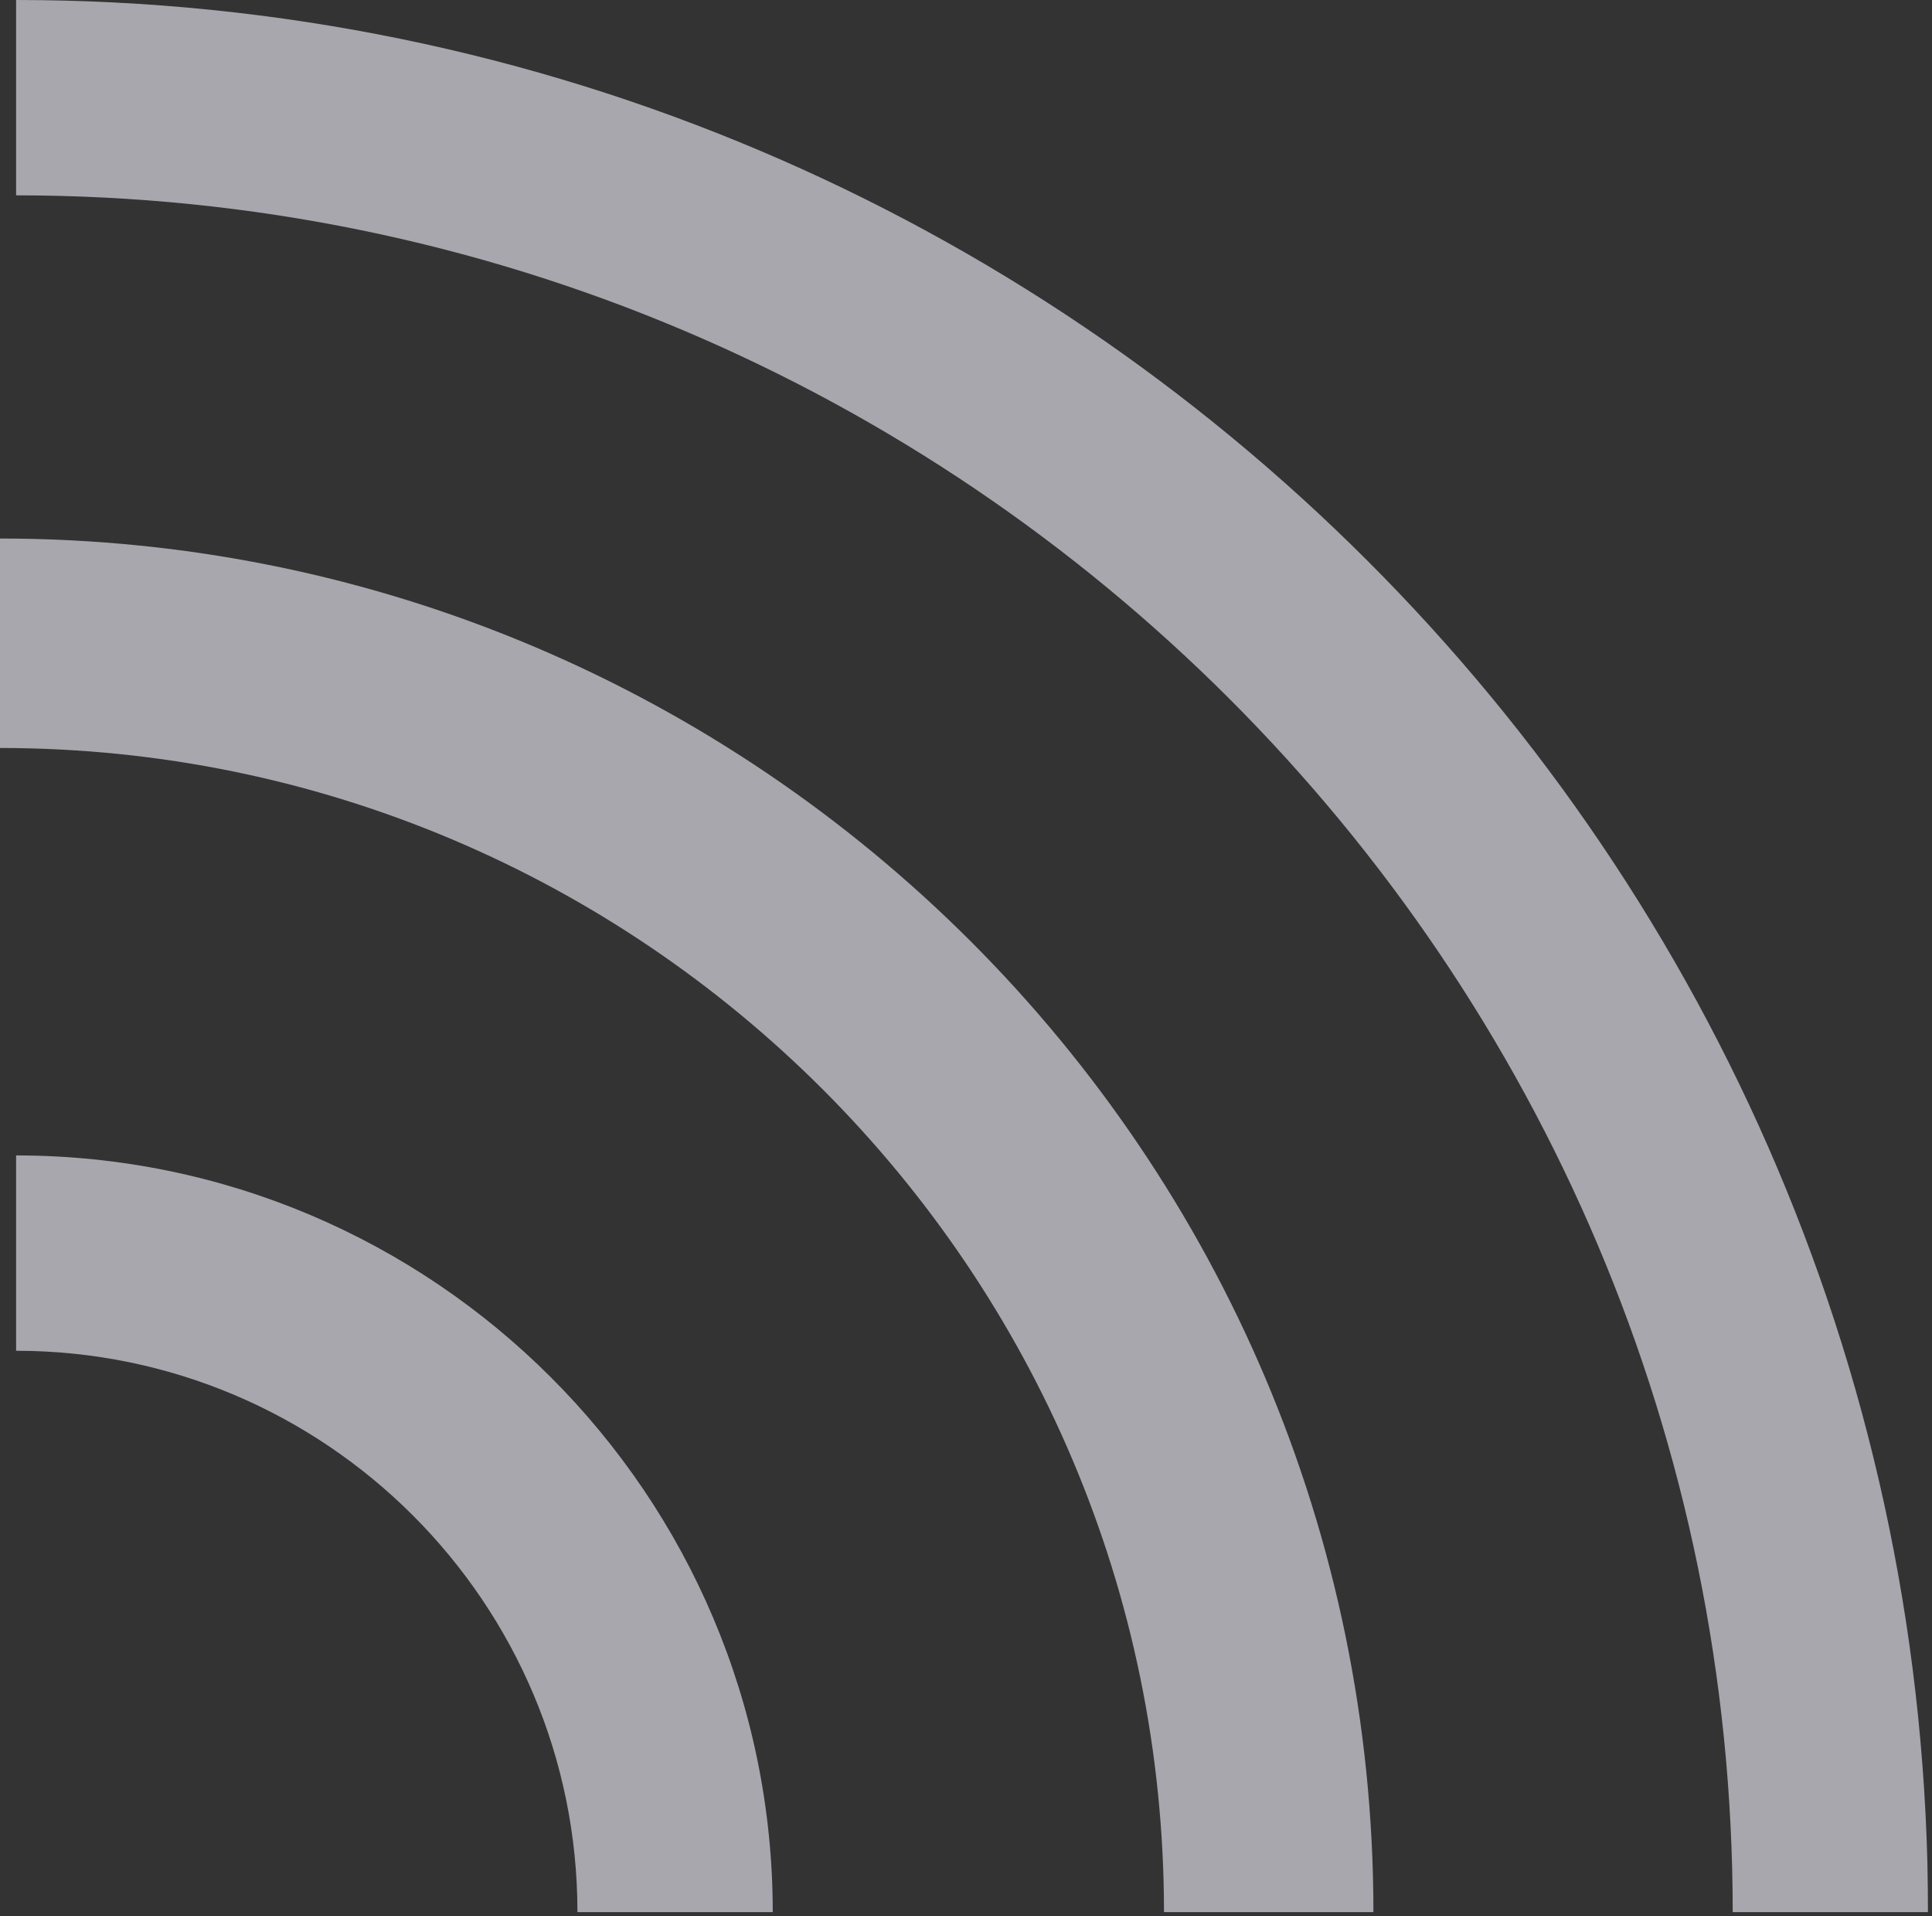
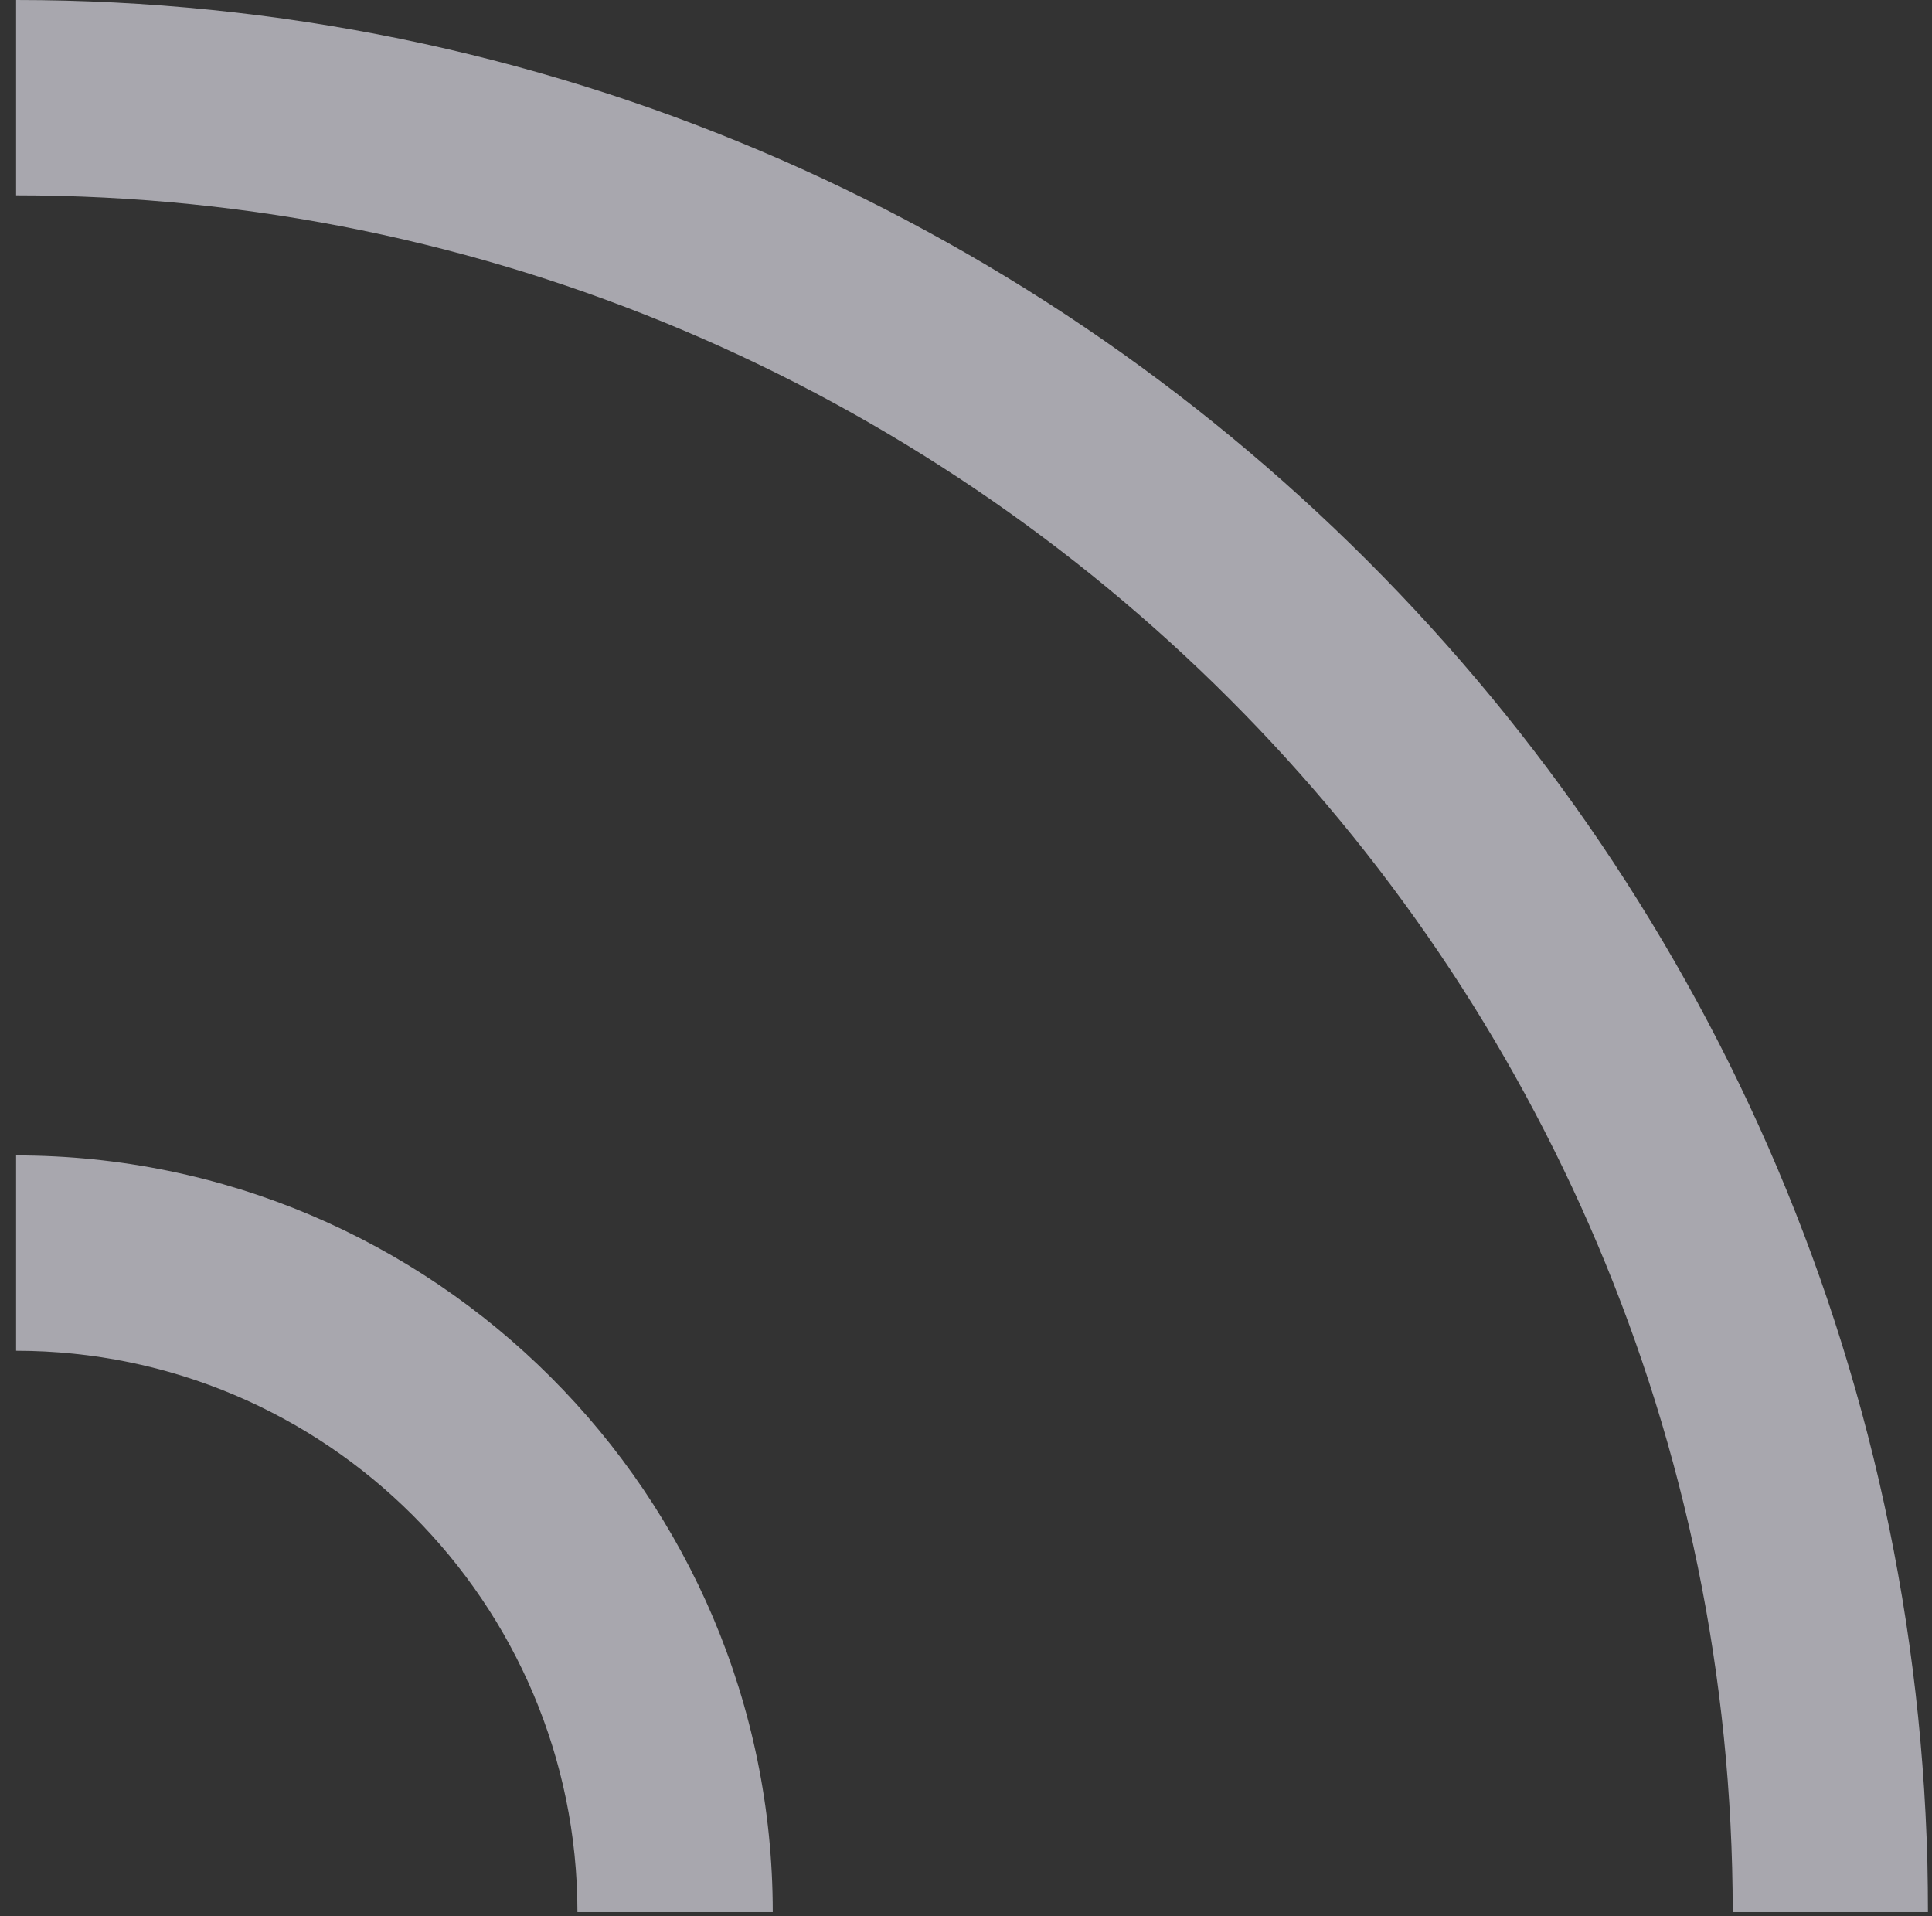
<svg xmlns="http://www.w3.org/2000/svg" width="477" height="473" viewBox="0 0 477 473" fill="none">
  <rect x="0" y="0" width="477" height="473" fill="#333333" stroke="none" />
  <g clip-path="url(#clip0_35_2)">
    <g opacity="0.603">
      <path d="M190.788 472.034H142.566C142.566 395.614 80.384 333.457 3.976 333.457V285.234C106.99 285.234 190.788 369.032 190.788 472.034Z" fill="#F5F4FF" />
-       <path d="M339.089 472.033H287.383C287.383 313.56 158.463 184.651 0.002 184.651V132.943C186.963 132.943 339.089 285.055 339.089 472.033Z" fill="#F5F4FF" />
      <path d="M476.02 472.033H427.798C427.798 238.333 237.659 48.223 3.976 48.223V0C264.259 0 476.02 211.755 476.02 472.033Z" fill="#F5F4FF" />
    </g>
  </g>
  <defs>
    <clipPath id="clip0_35_2">
      <rect width="476.02" height="472.033" fill="white" />
    </clipPath>
  </defs>
</svg>